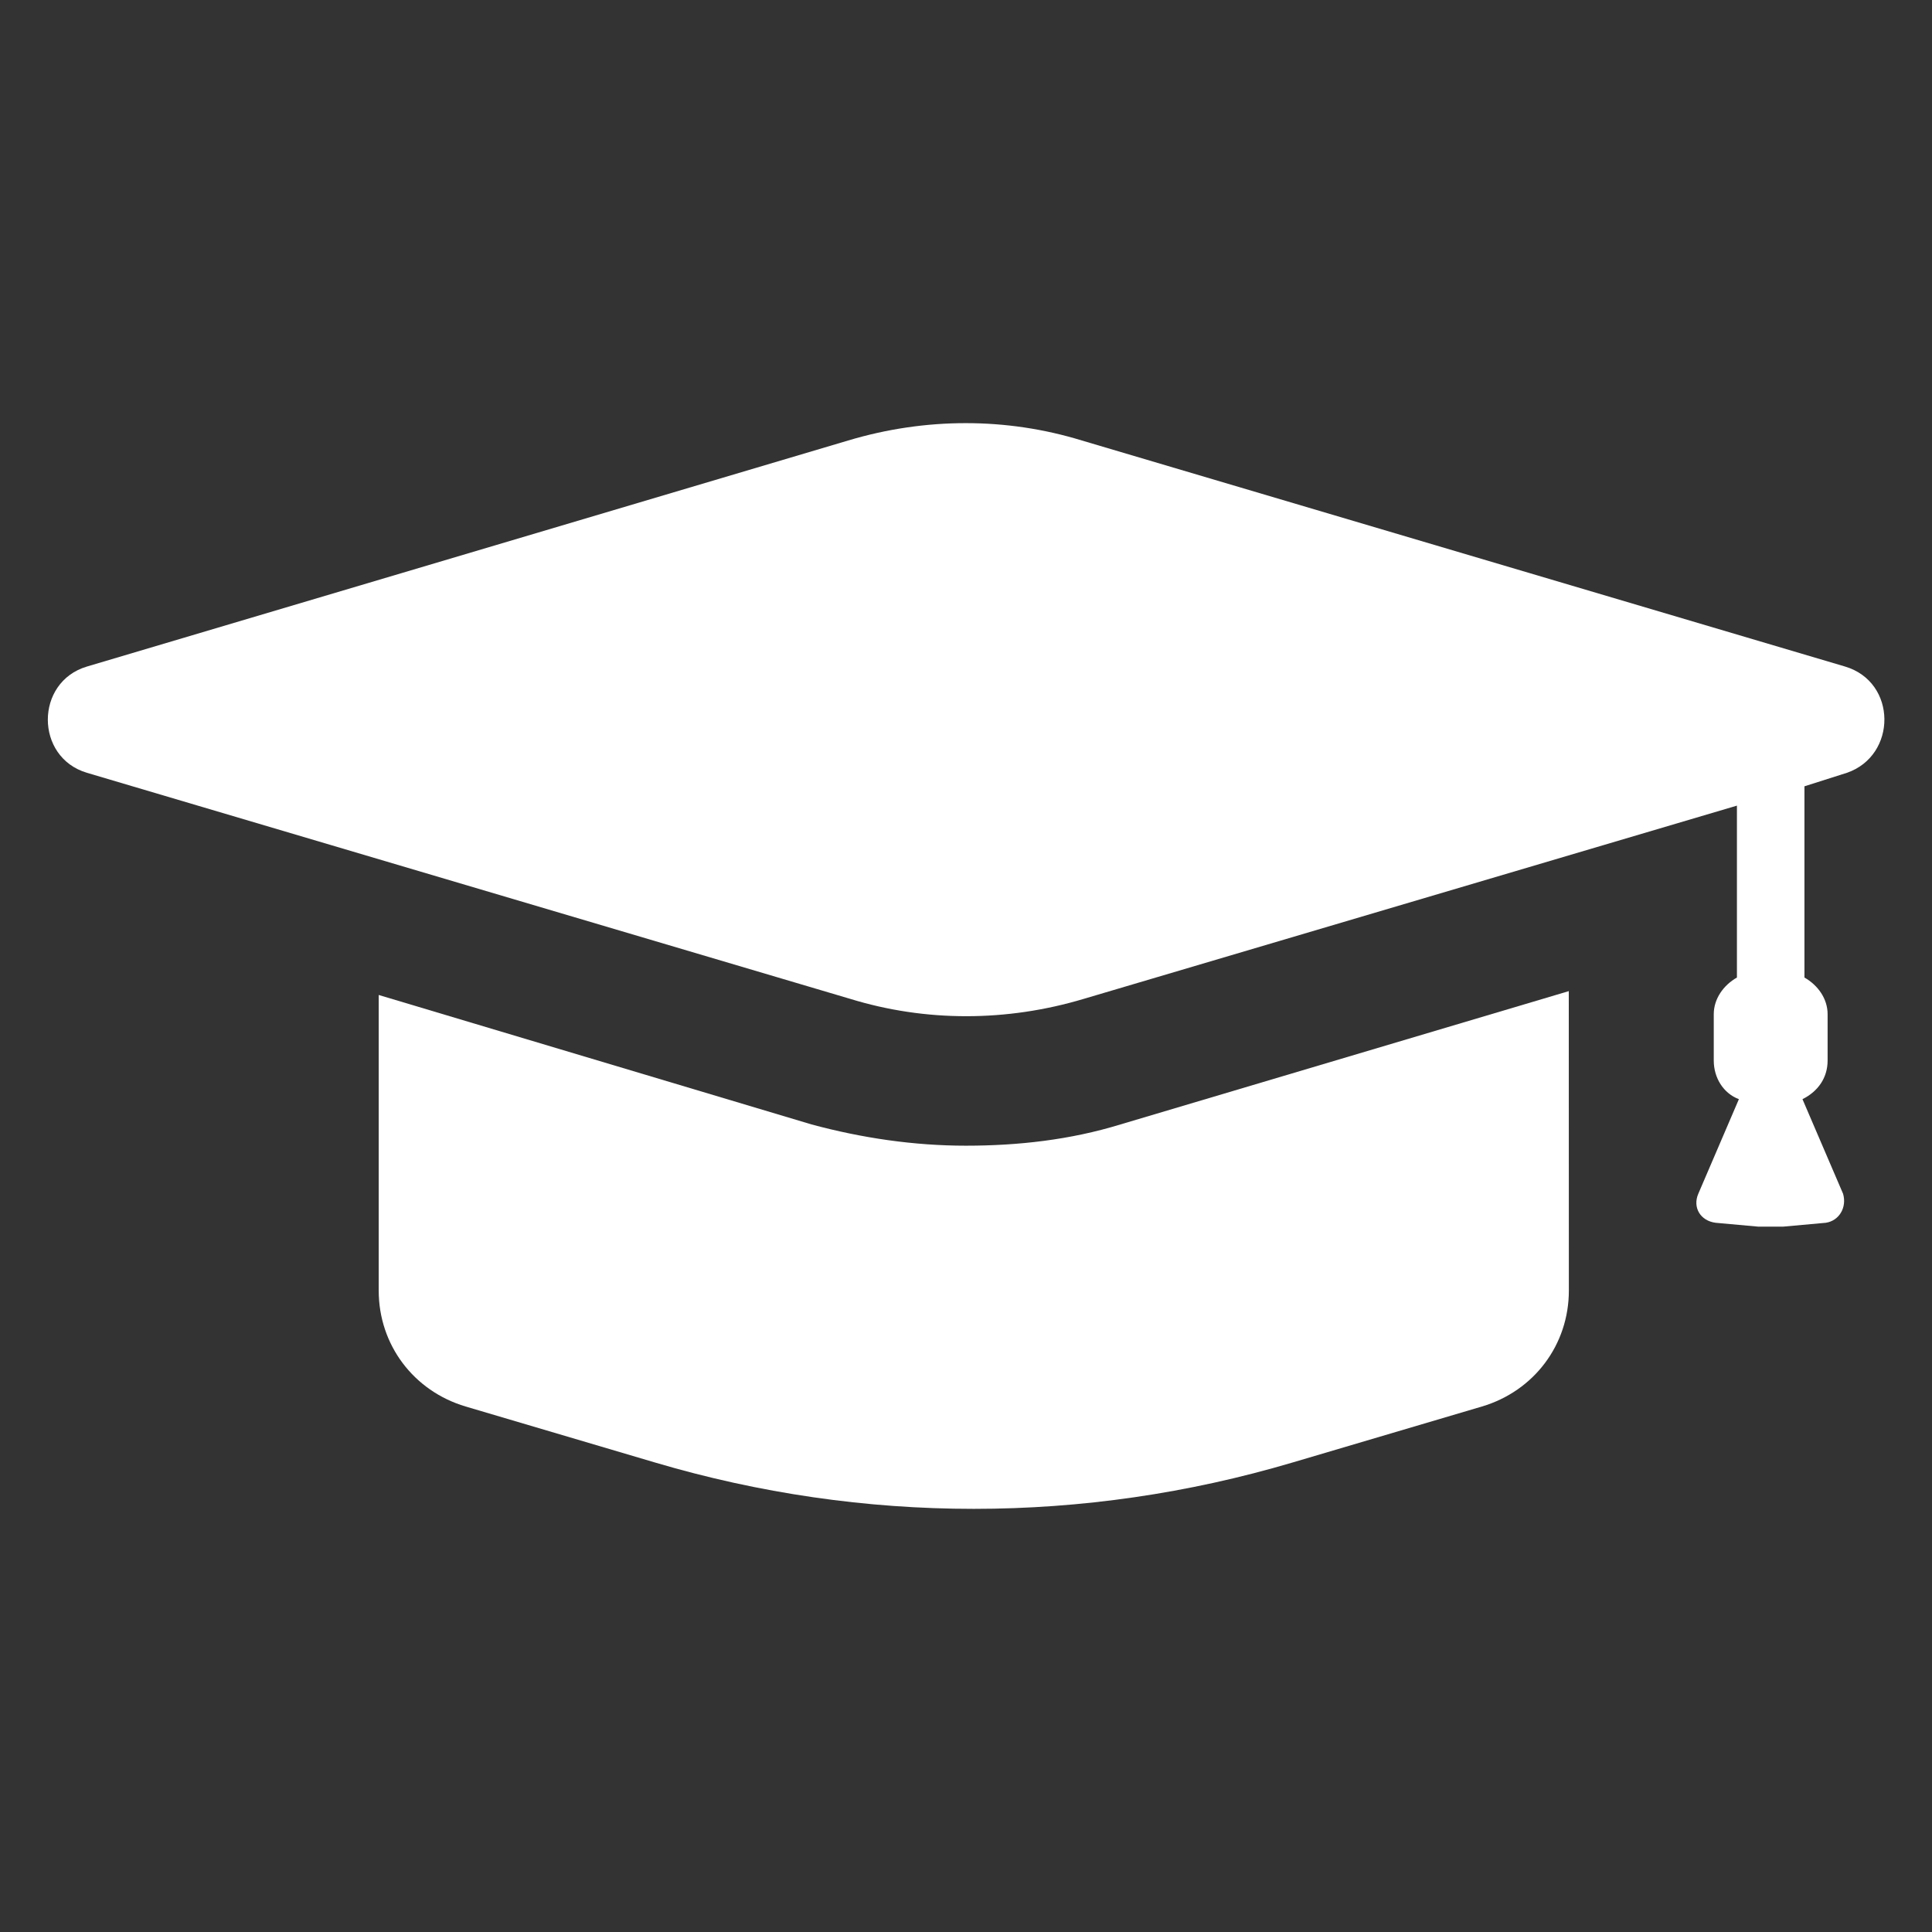
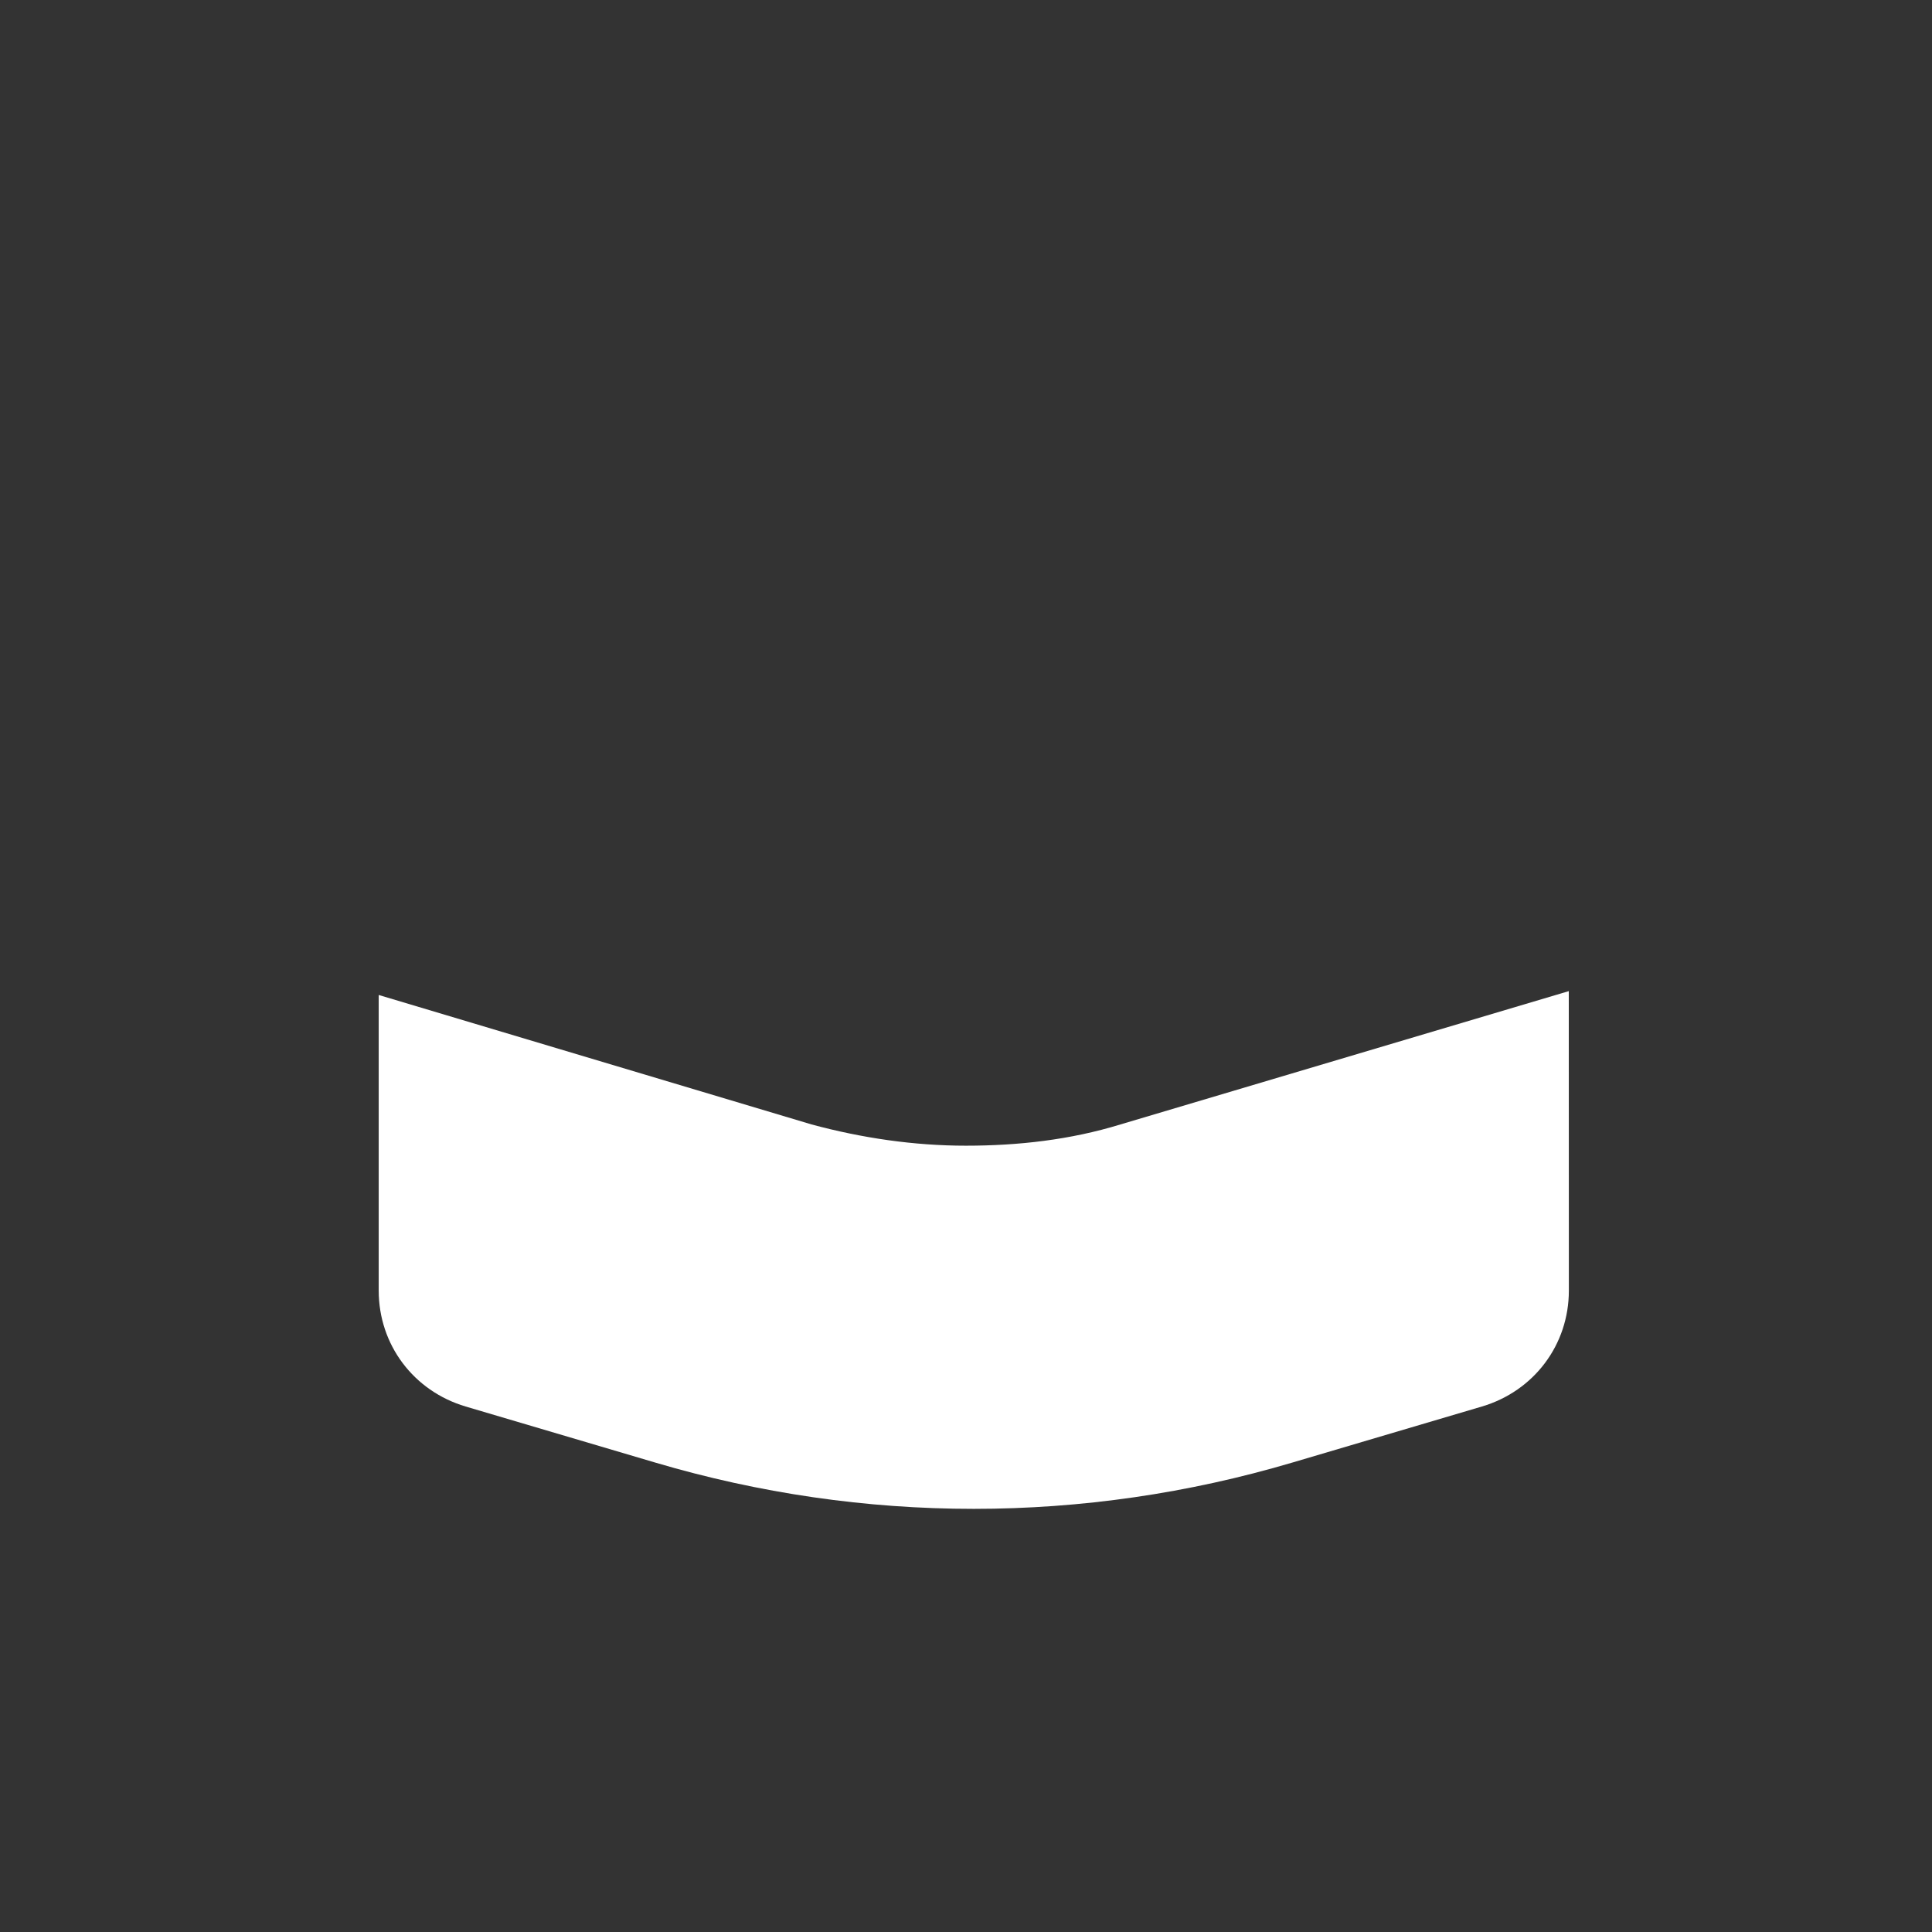
<svg xmlns="http://www.w3.org/2000/svg" fill="#ffffff" width="300" height="300" version="1.1" viewBox="0 0 100 100">
  <rect x="0" y="0" width="100" height="100" fill="#333333" stroke="none" />
  <g>
    <path d="m50 59.301c-2.699 0-5.398-0.398-8-1.102l-22.398-6.699v15.301c0 2.801 1.801 5.199 4.5 6l9.801 2.898c10.801 3.199 22.199 3.199 33 0l9.801-2.898c2.699-0.801 4.5-3.199 4.5-6l-0.004-15.5-23.199 6.898c-2.602 0.801-5.301 1.102-8 1.102z" />
-     <path d="m95.5 34.5-39.5-11.699c-3.898-1.199-8.102-1.199-12.102 0l-39.398 11.699c-2.699 0.801-2.699 4.699 0 5.5l39.5 11.699c3.898 1.199 8.102 1.199 12.102 0l33.801-10v8.898c-0.699 0.398-1.199 1.102-1.199 1.898v2.398c0 0.898 0.5 1.699 1.301 2l-2.102 4.898c-0.301 0.699 0.102 1.398 0.898 1.5l2.199 0.199h1.301l2.199-0.199c0.699-0.102 1.102-0.801 0.898-1.5l-2.102-4.898c0.801-0.398 1.301-1.102 1.301-2v-2.398c0-0.801-0.5-1.5-1.199-1.898v-9.898l2.199-0.699c2.602-0.898 2.602-4.699-0.098-5.5z" />
  </g>
</svg>